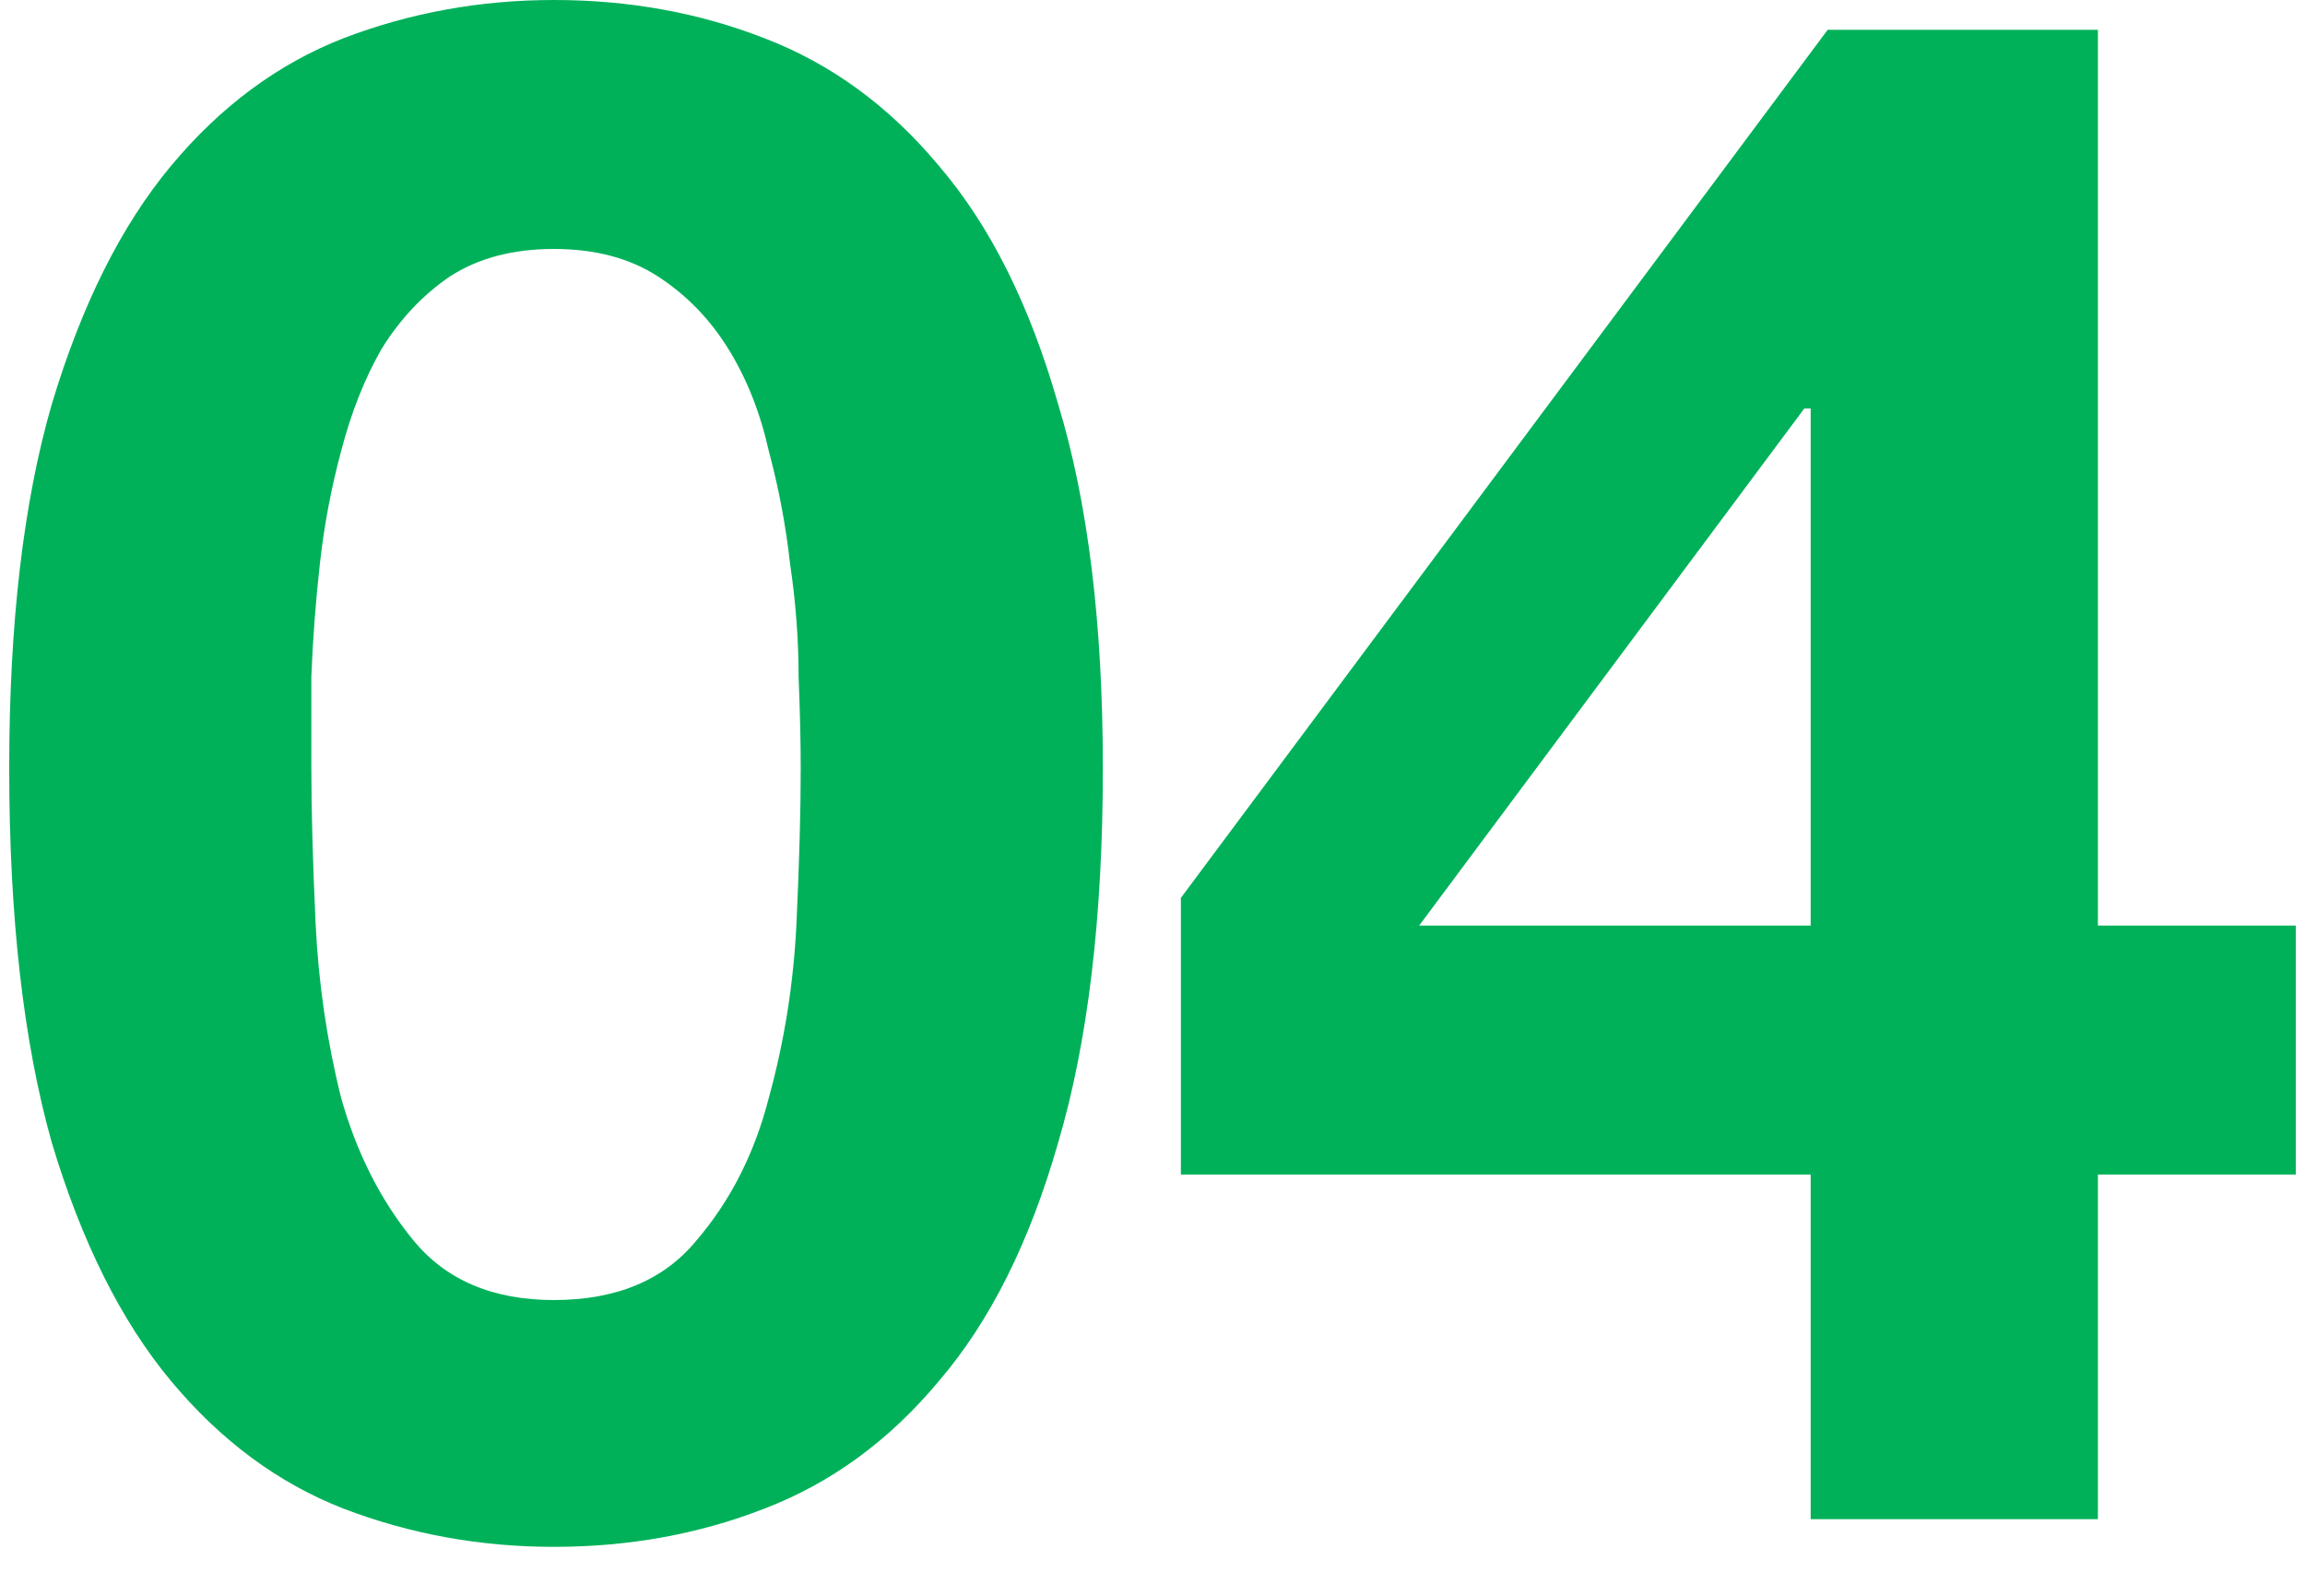
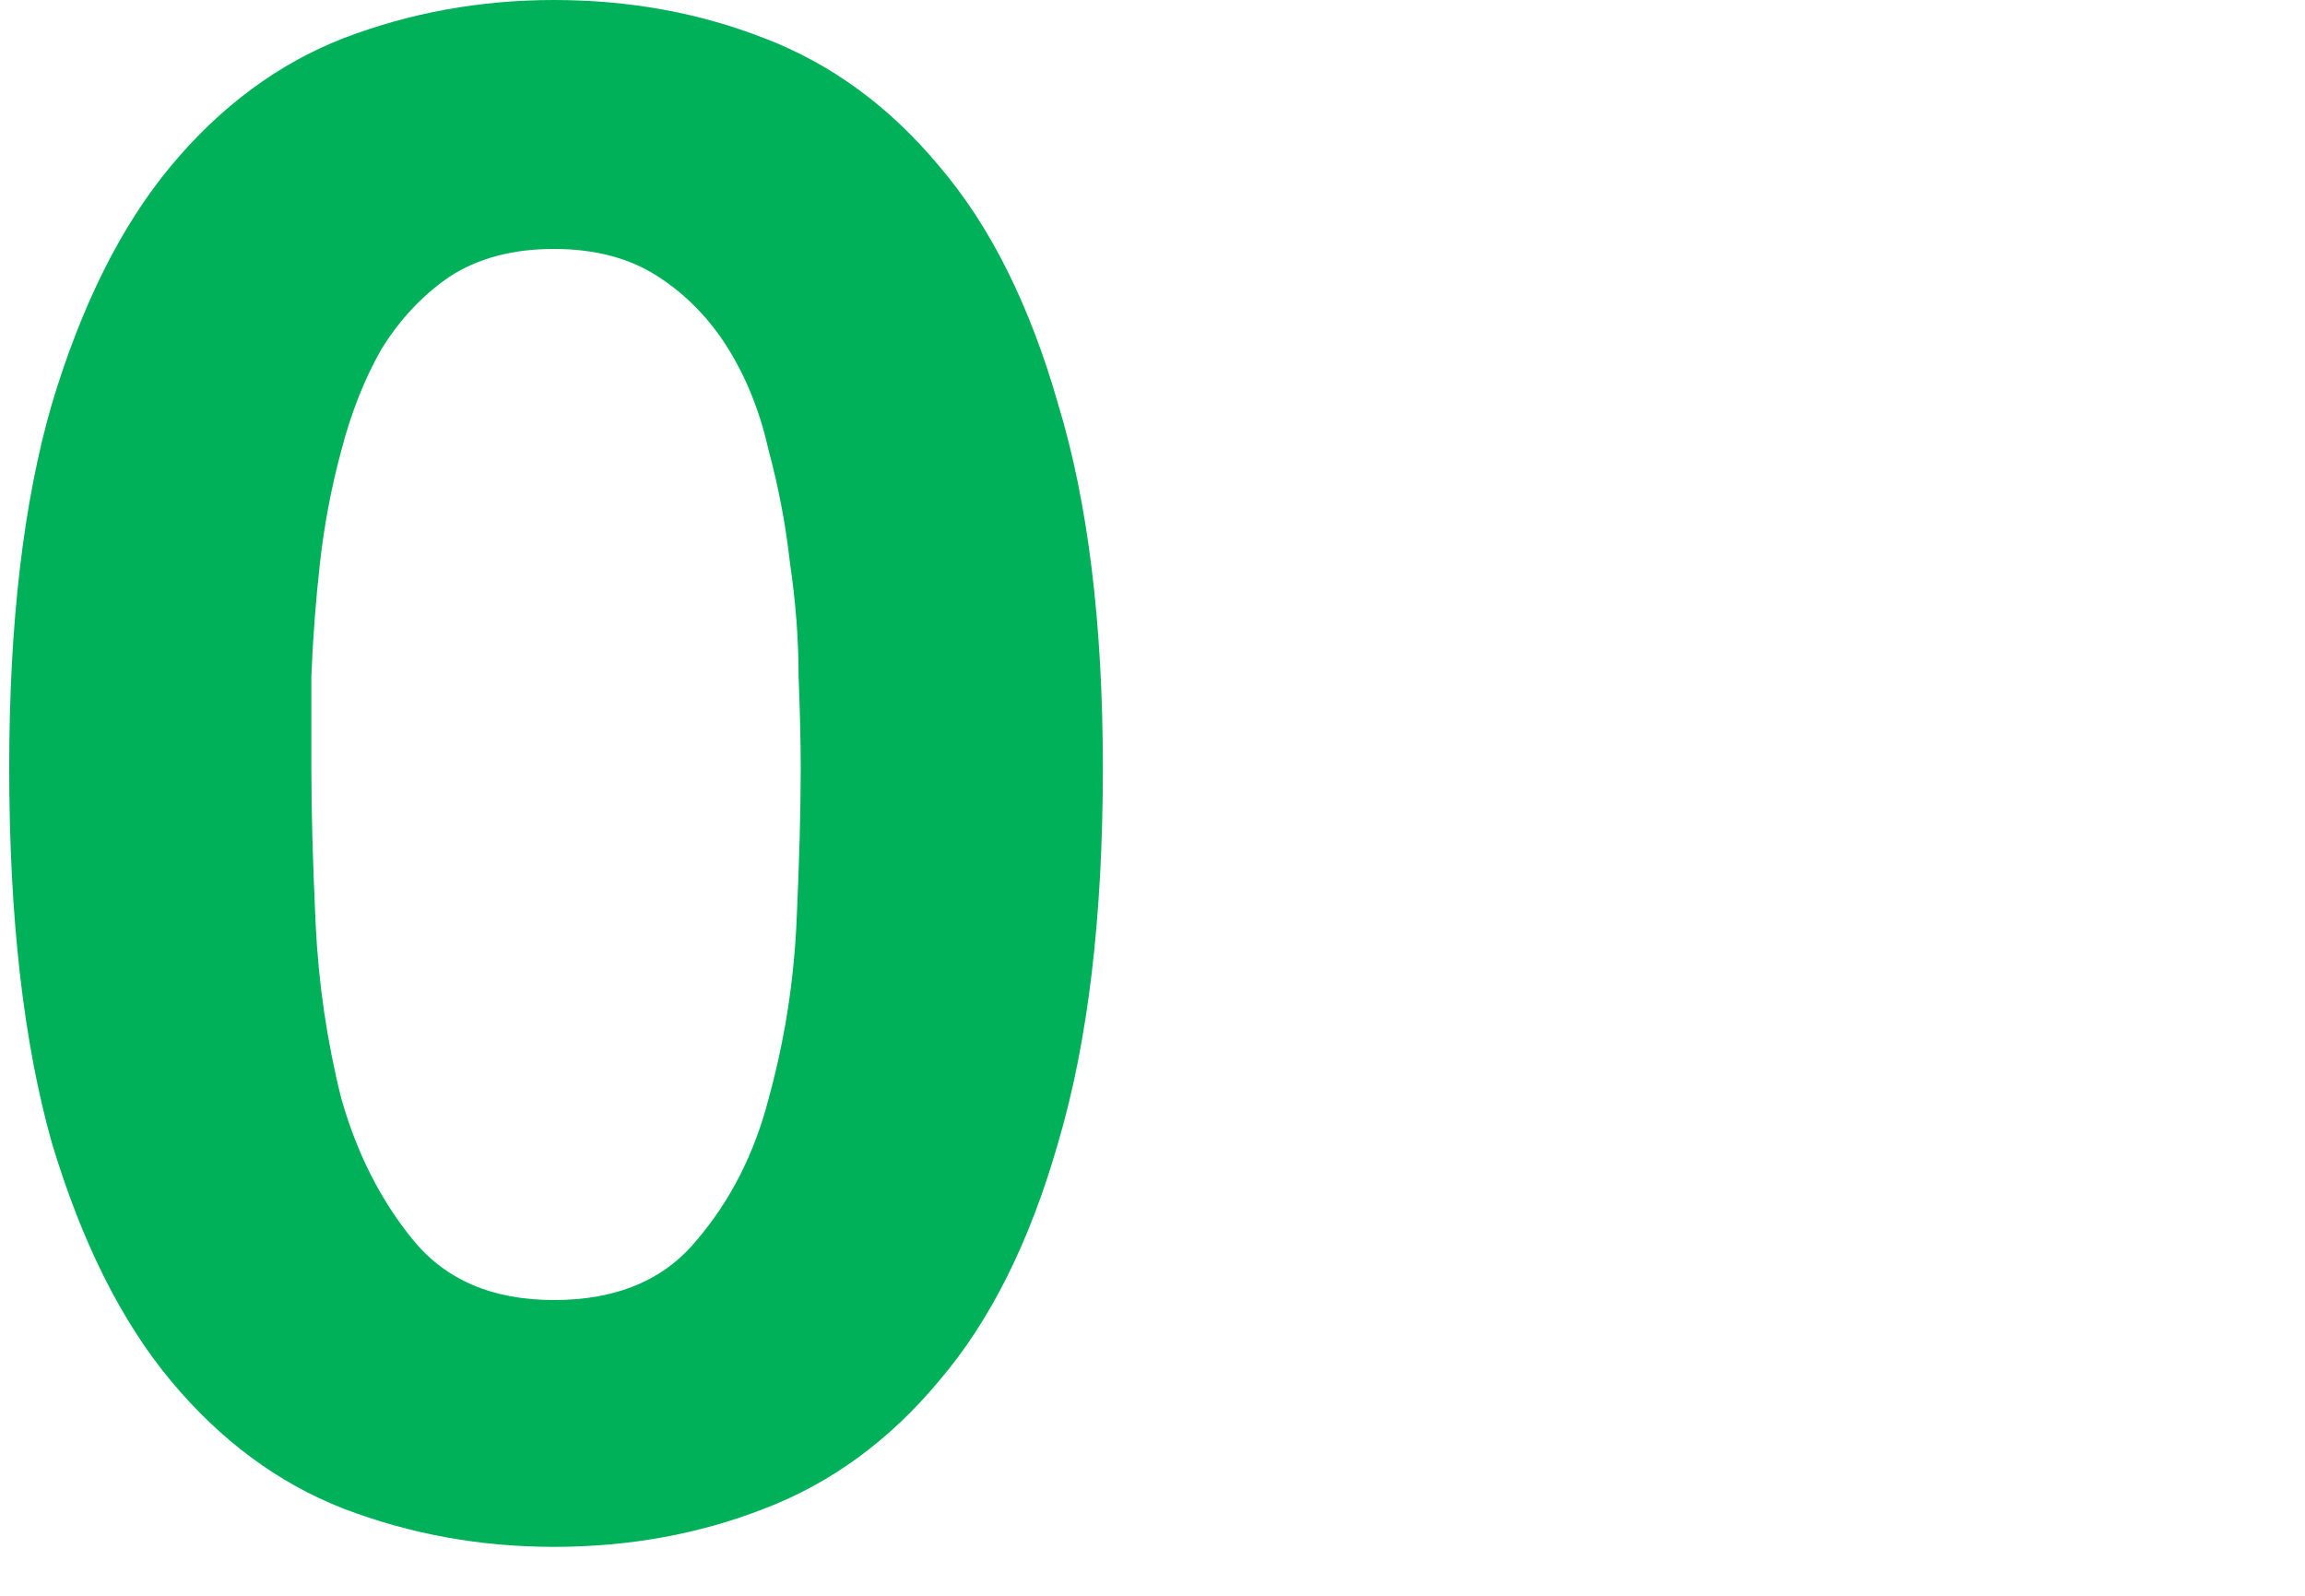
<svg xmlns="http://www.w3.org/2000/svg" width="39" height="27" viewBox="0 0 39 27" fill="none">
-   <path d="M30.636 6.912H30.528L24.012 15.66H30.636V6.912ZM30.636 19.872H19.98V15.192L30.924 0.504H35.496V15.66H38.844V19.872H35.496V25.704H30.636V19.872Z" fill="#00B15A" />
  <path d="M5.268 12.996C5.268 13.716 5.292 14.592 5.34 15.624C5.388 16.632 5.532 17.616 5.772 18.576C6.036 19.512 6.444 20.316 6.996 20.988C7.548 21.66 8.34 21.996 9.372 21.996C10.428 21.996 11.232 21.66 11.784 20.988C12.36 20.316 12.768 19.512 13.008 18.576C13.272 17.616 13.428 16.632 13.476 15.624C13.524 14.592 13.548 13.716 13.548 12.996C13.548 12.564 13.536 12.048 13.512 11.448C13.512 10.824 13.464 10.188 13.368 9.54C13.296 8.892 13.176 8.256 13.008 7.632C12.864 6.984 12.636 6.408 12.324 5.904C12.012 5.4 11.616 4.992 11.136 4.68C10.656 4.368 10.068 4.212 9.372 4.212C8.676 4.212 8.088 4.368 7.608 4.68C7.152 4.992 6.768 5.4 6.456 5.904C6.168 6.408 5.94 6.984 5.772 7.632C5.604 8.256 5.484 8.892 5.412 9.54C5.34 10.188 5.292 10.824 5.268 11.448C5.268 12.048 5.268 12.564 5.268 12.996ZM0.156 12.996C0.156 10.548 0.396 8.496 0.876 6.84C1.38 5.16 2.052 3.816 2.892 2.808C3.732 1.8 4.704 1.08 5.808 0.648C6.936 0.216 8.124 0 9.372 0C10.644 0 11.832 0.216 12.936 0.648C14.064 1.08 15.048 1.8 15.888 2.808C16.752 3.816 17.424 5.16 17.904 6.84C18.408 8.496 18.66 10.548 18.66 12.996C18.66 15.516 18.408 17.628 17.904 19.332C17.424 21.012 16.752 22.356 15.888 23.364C15.048 24.372 14.064 25.092 12.936 25.524C11.832 25.956 10.644 26.172 9.372 26.172C8.124 26.172 6.936 25.956 5.808 25.524C4.704 25.092 3.732 24.372 2.892 23.364C2.052 22.356 1.38 21.012 0.876 19.332C0.396 17.628 0.156 15.516 0.156 12.996Z" fill="#00B15A" />
</svg>